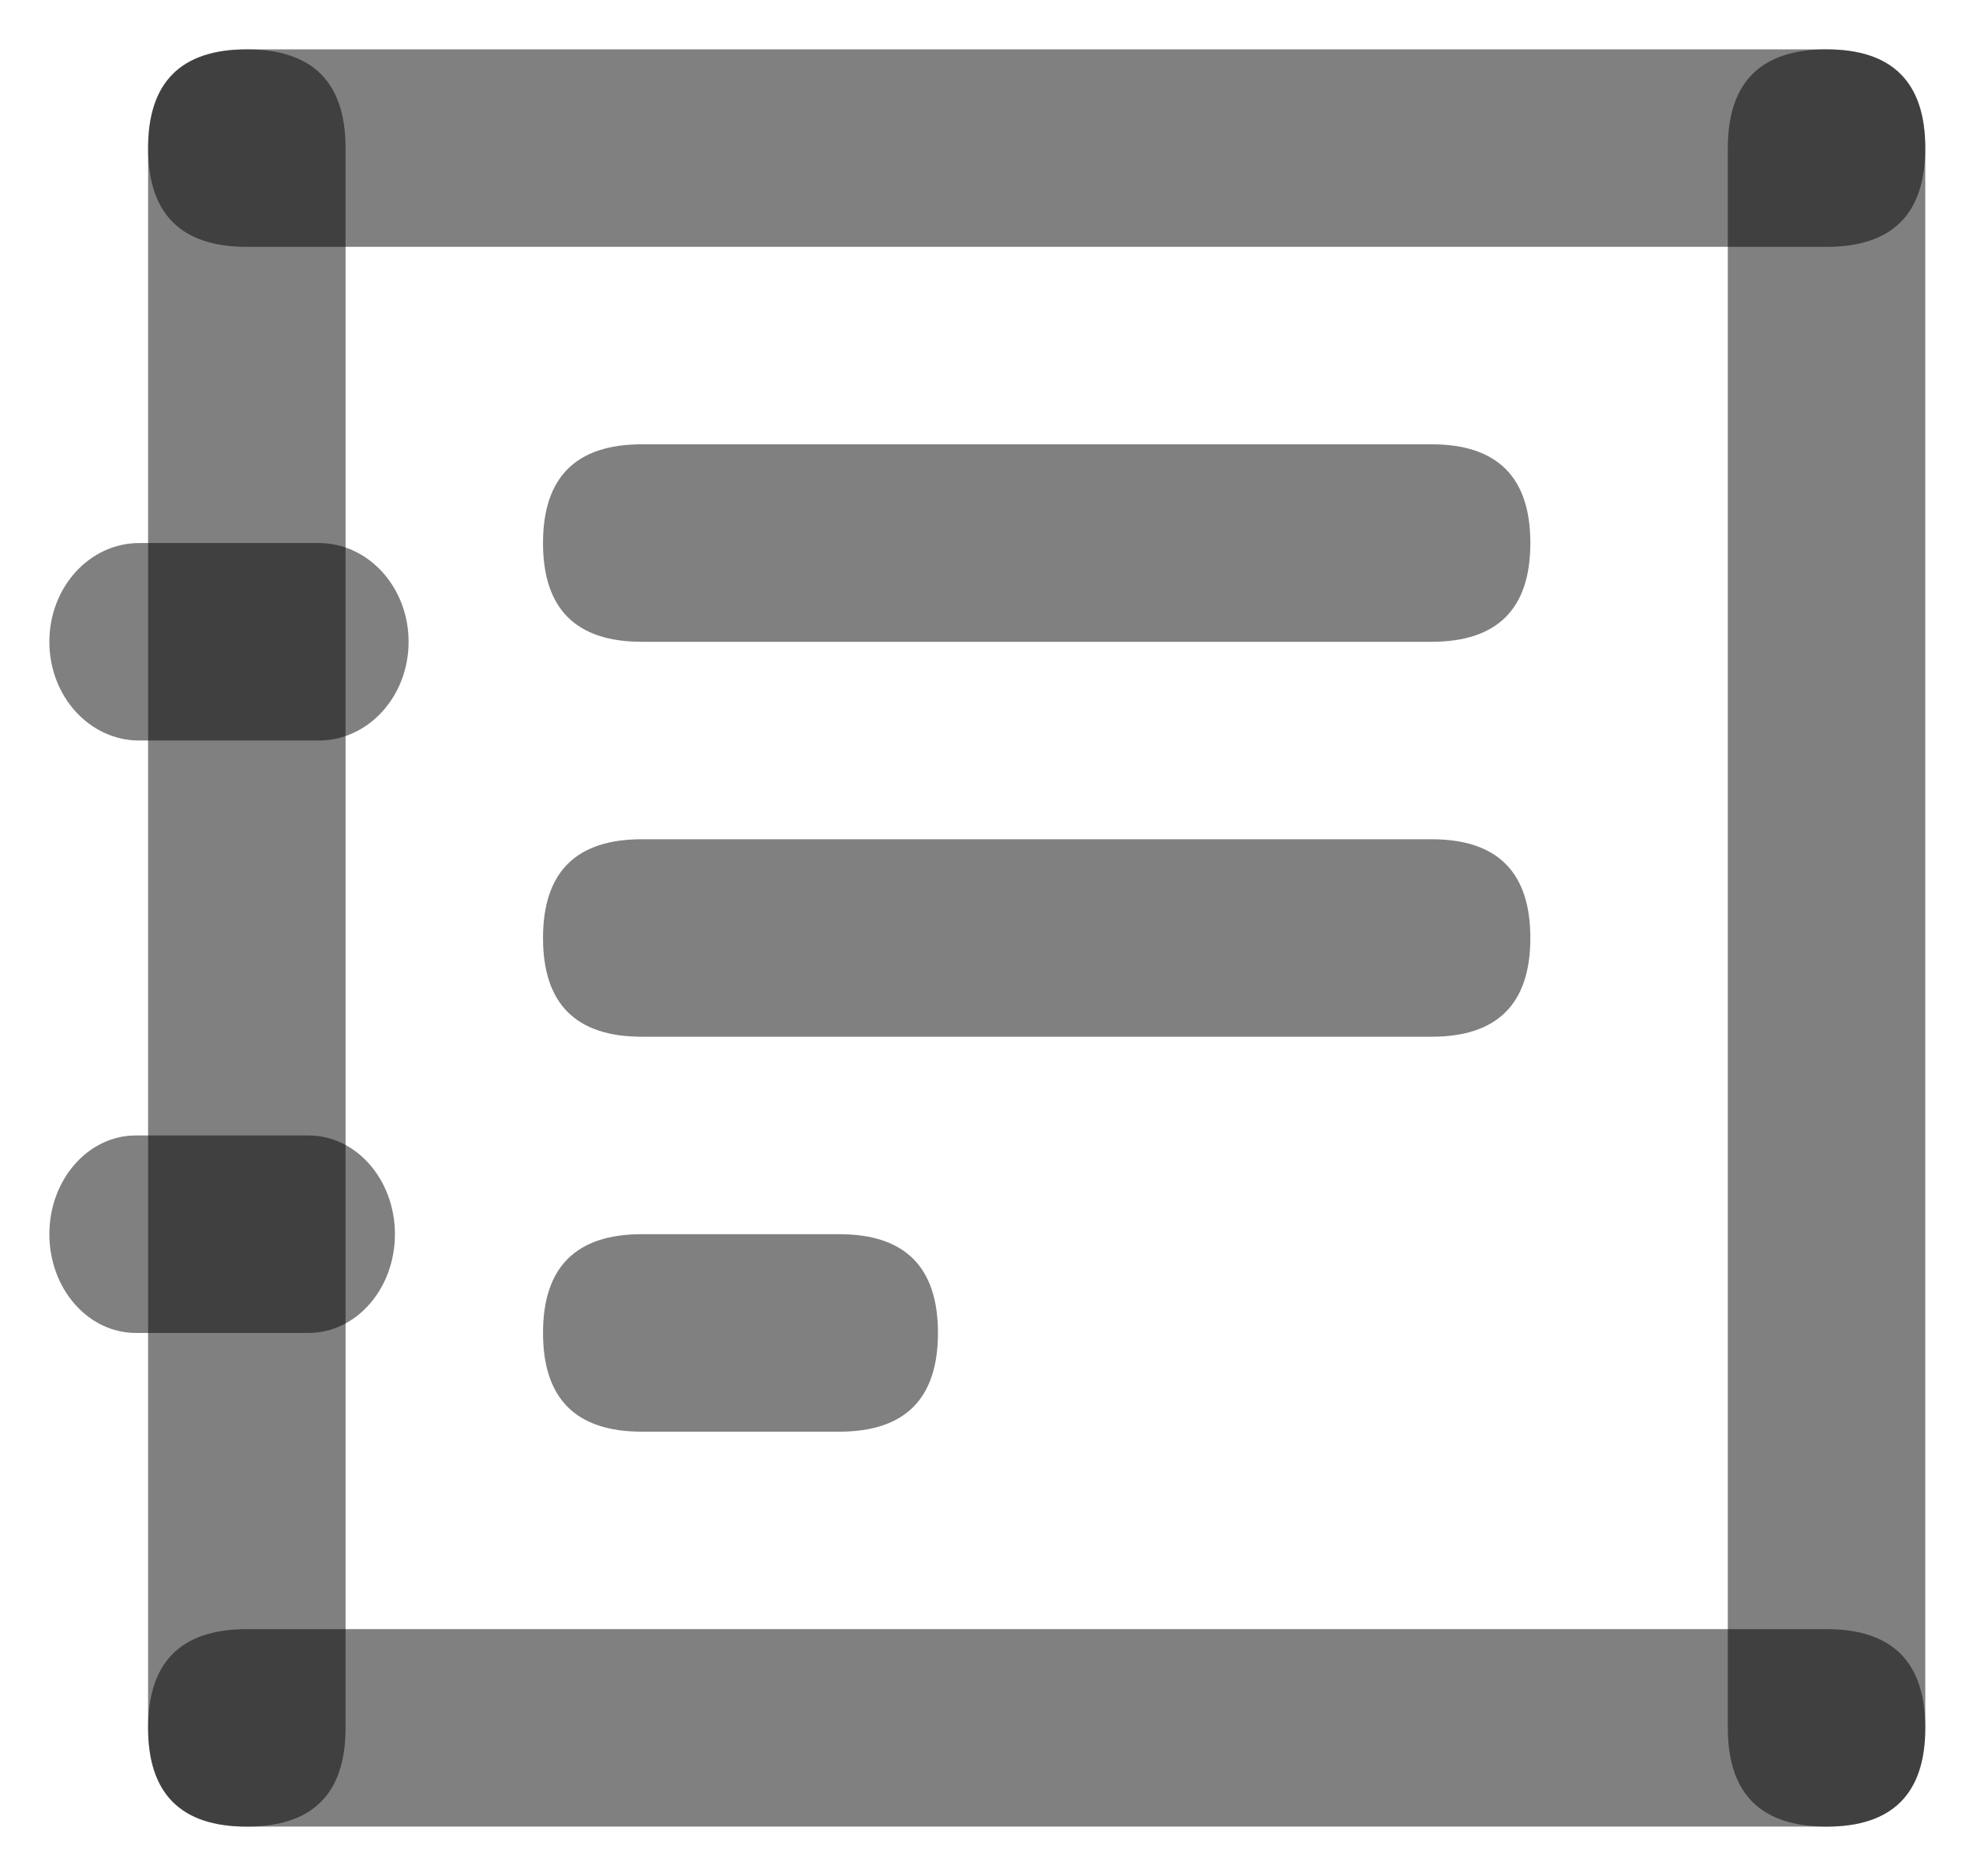
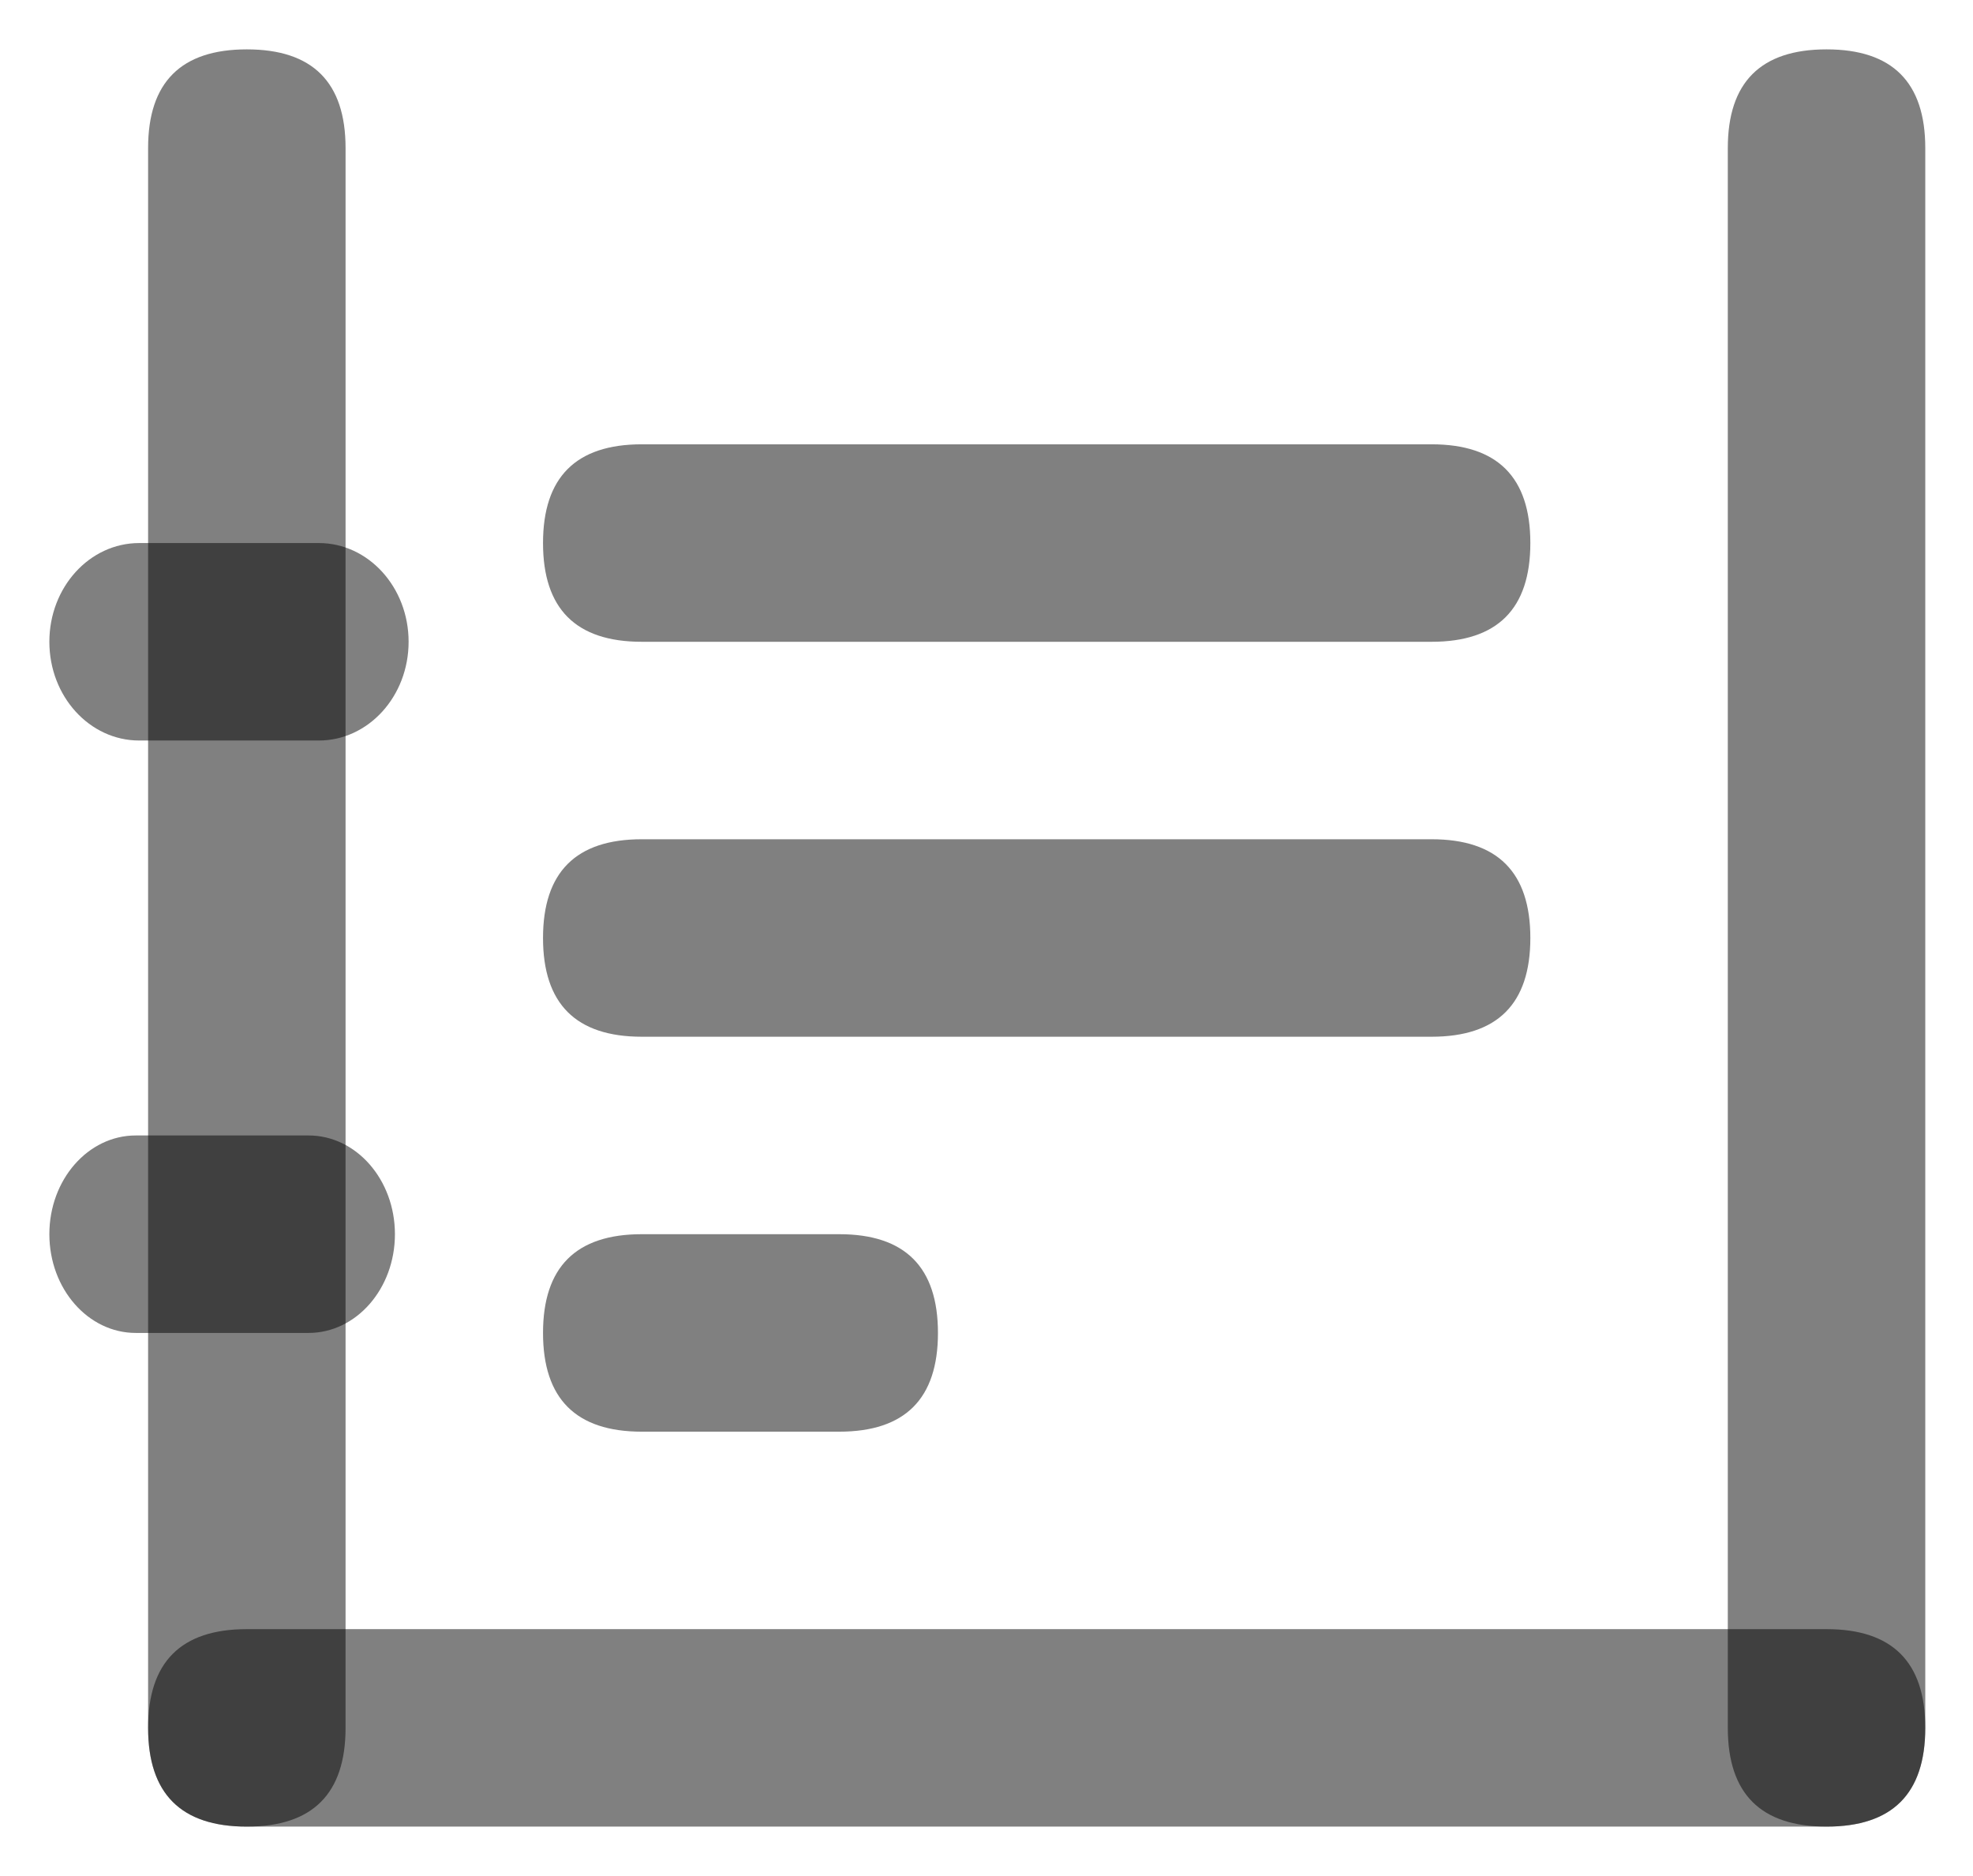
<svg xmlns="http://www.w3.org/2000/svg" t="1573807017240" class="icon" viewBox="0 0 1077 1024" version="1.1" p-id="11946" width="189.316" height="180">
  <defs>
    <style type="text/css" />
  </defs>
  <path d="M80.842 26.947m53.895 0l0 0q53.895 0 53.895 53.895l0 862.316q0 53.895-53.895 53.895l0 0q-53.895 0-53.895-53.895l0-862.316q0-53.895 53.895-53.895Z" fill="#000000" opacity=".499" p-id="11947" />
  <path d="M943.158 26.947m53.895 0l0 0q53.895 0 53.895 53.895l0 862.316q0 53.895-53.895 53.895l0 0q-53.895 0-53.895-53.895l0-862.316q0-53.895 53.895-53.895Z" fill="#000000" opacity=".499" p-id="11948" />
-   <path d="M1050.947 26.947m0 53.895l0 0q0 53.895-53.895 53.895l-862.316 0q-53.895 0-53.895-53.895l0 0q0-53.895 53.895-53.895l862.316 0q53.895 0 53.895 53.895Z" fill="#000000" opacity=".499" p-id="11949" />
  <path d="M1050.947 889.263m0 53.895l0 0q0 53.895-53.895 53.895l-862.316 0q-53.895 0-53.895-53.895l0 0q0-53.895 53.895-53.895l862.316 0q53.895 0 53.895 53.895Z" fill="#000000" opacity=".499" p-id="11950" />
  <path d="M835.368 242.526m0 53.895l0 0q0 53.895-53.895 53.895l-431.158 0q-53.895 0-53.895-53.895l0 0q0-53.895 53.895-53.895l431.158 0q53.895 0 53.895 53.895Z" fill="#000000" opacity=".499" p-id="11951" />
  <path d="M835.368 458.105m0 53.895l0 0q0 53.895-53.895 53.895l-431.158 0q-53.895 0-53.895-53.895l0 0q0-53.895 53.895-53.895l431.158 0q53.895 0 53.895 53.895Z" fill="#000000" opacity=".499" p-id="11952" />
  <path d="M512 673.684m0 53.895l0 0q0 53.895-53.895 53.895l-107.789 0q-53.895 0-53.895-53.895l0 0q0-53.895 53.895-53.895l107.789 0q53.895 0 53.895 53.895Z" fill="#000000" opacity=".499" p-id="11953" />
  <path d="M215.579 673.684c0 29.777-21.127 53.895-47.158 53.895h-94.316C48.074 727.579 26.947 703.461 26.947 673.684s21.127-53.895 47.158-53.895h94.316c26.031 0 47.158 24.118 47.158 53.895zM223.043 350.316c0 29.777-21.962 53.895-49.044 53.895H75.992C48.883 404.211 26.947 380.093 26.947 350.316s21.935-53.895 49.044-53.895h98.035c27.055 0 49.017 24.118 49.017 53.895z" fill="#000000" opacity=".499" p-id="11954" />
</svg>